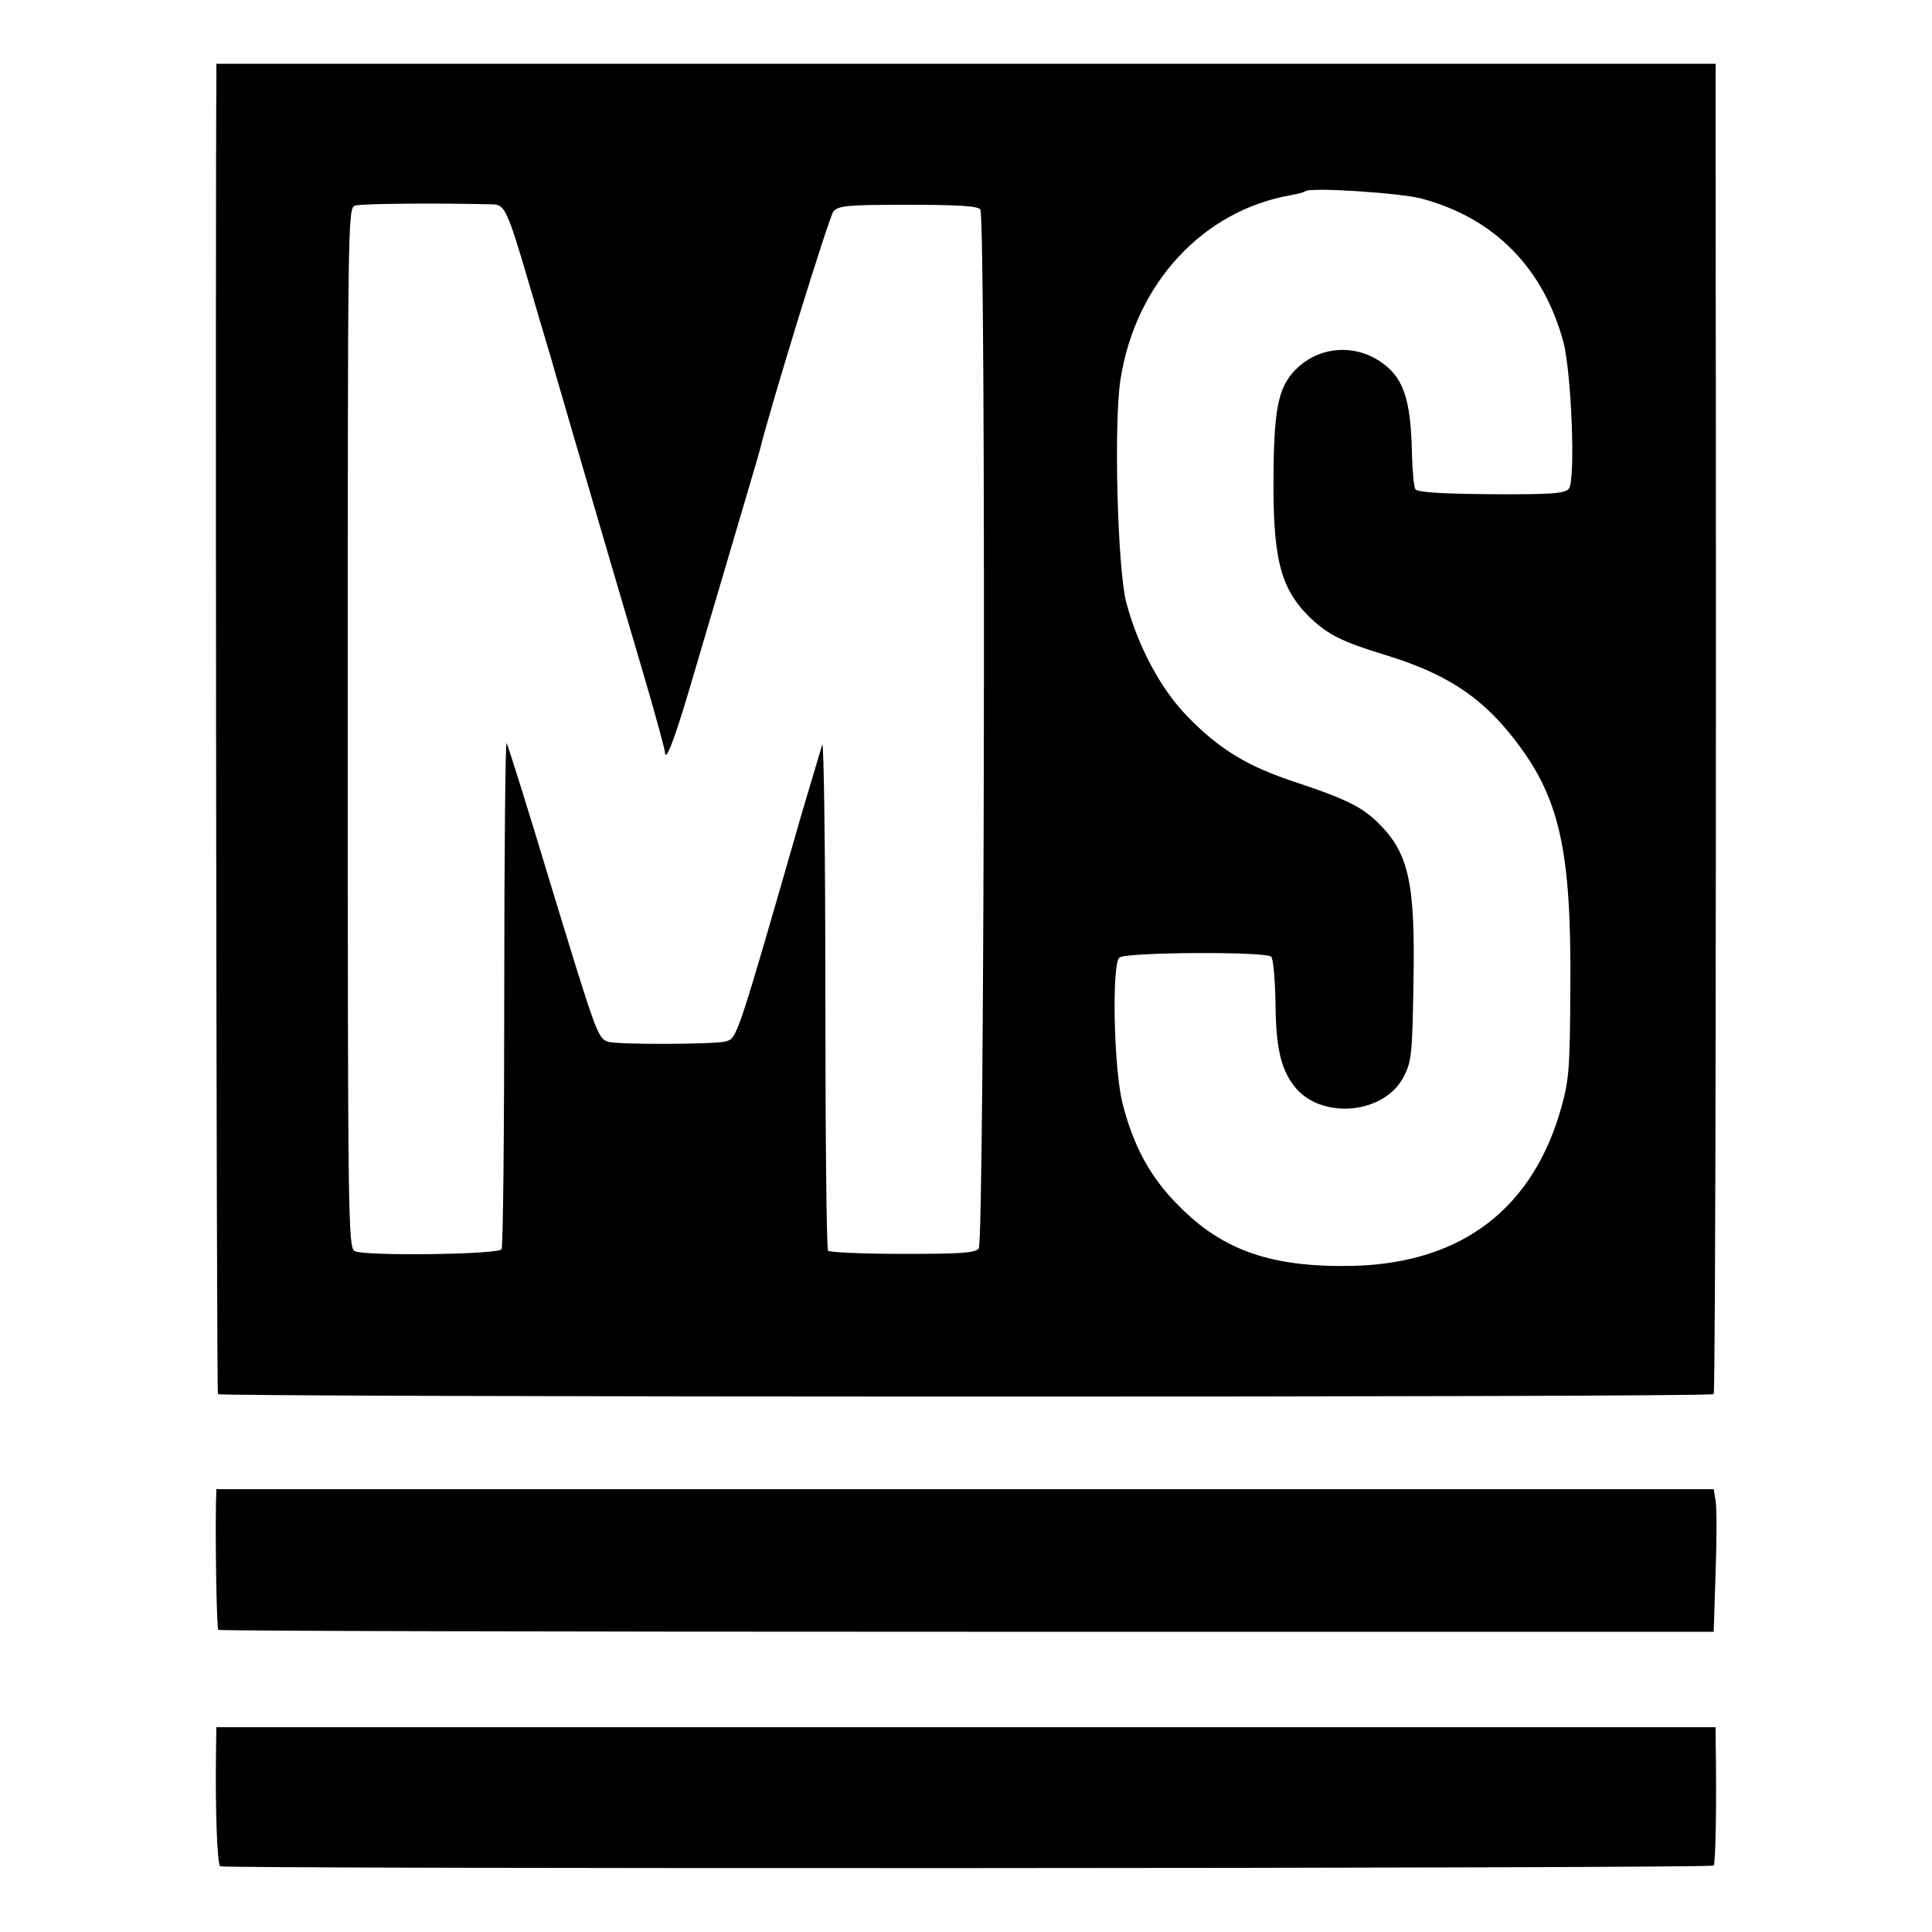
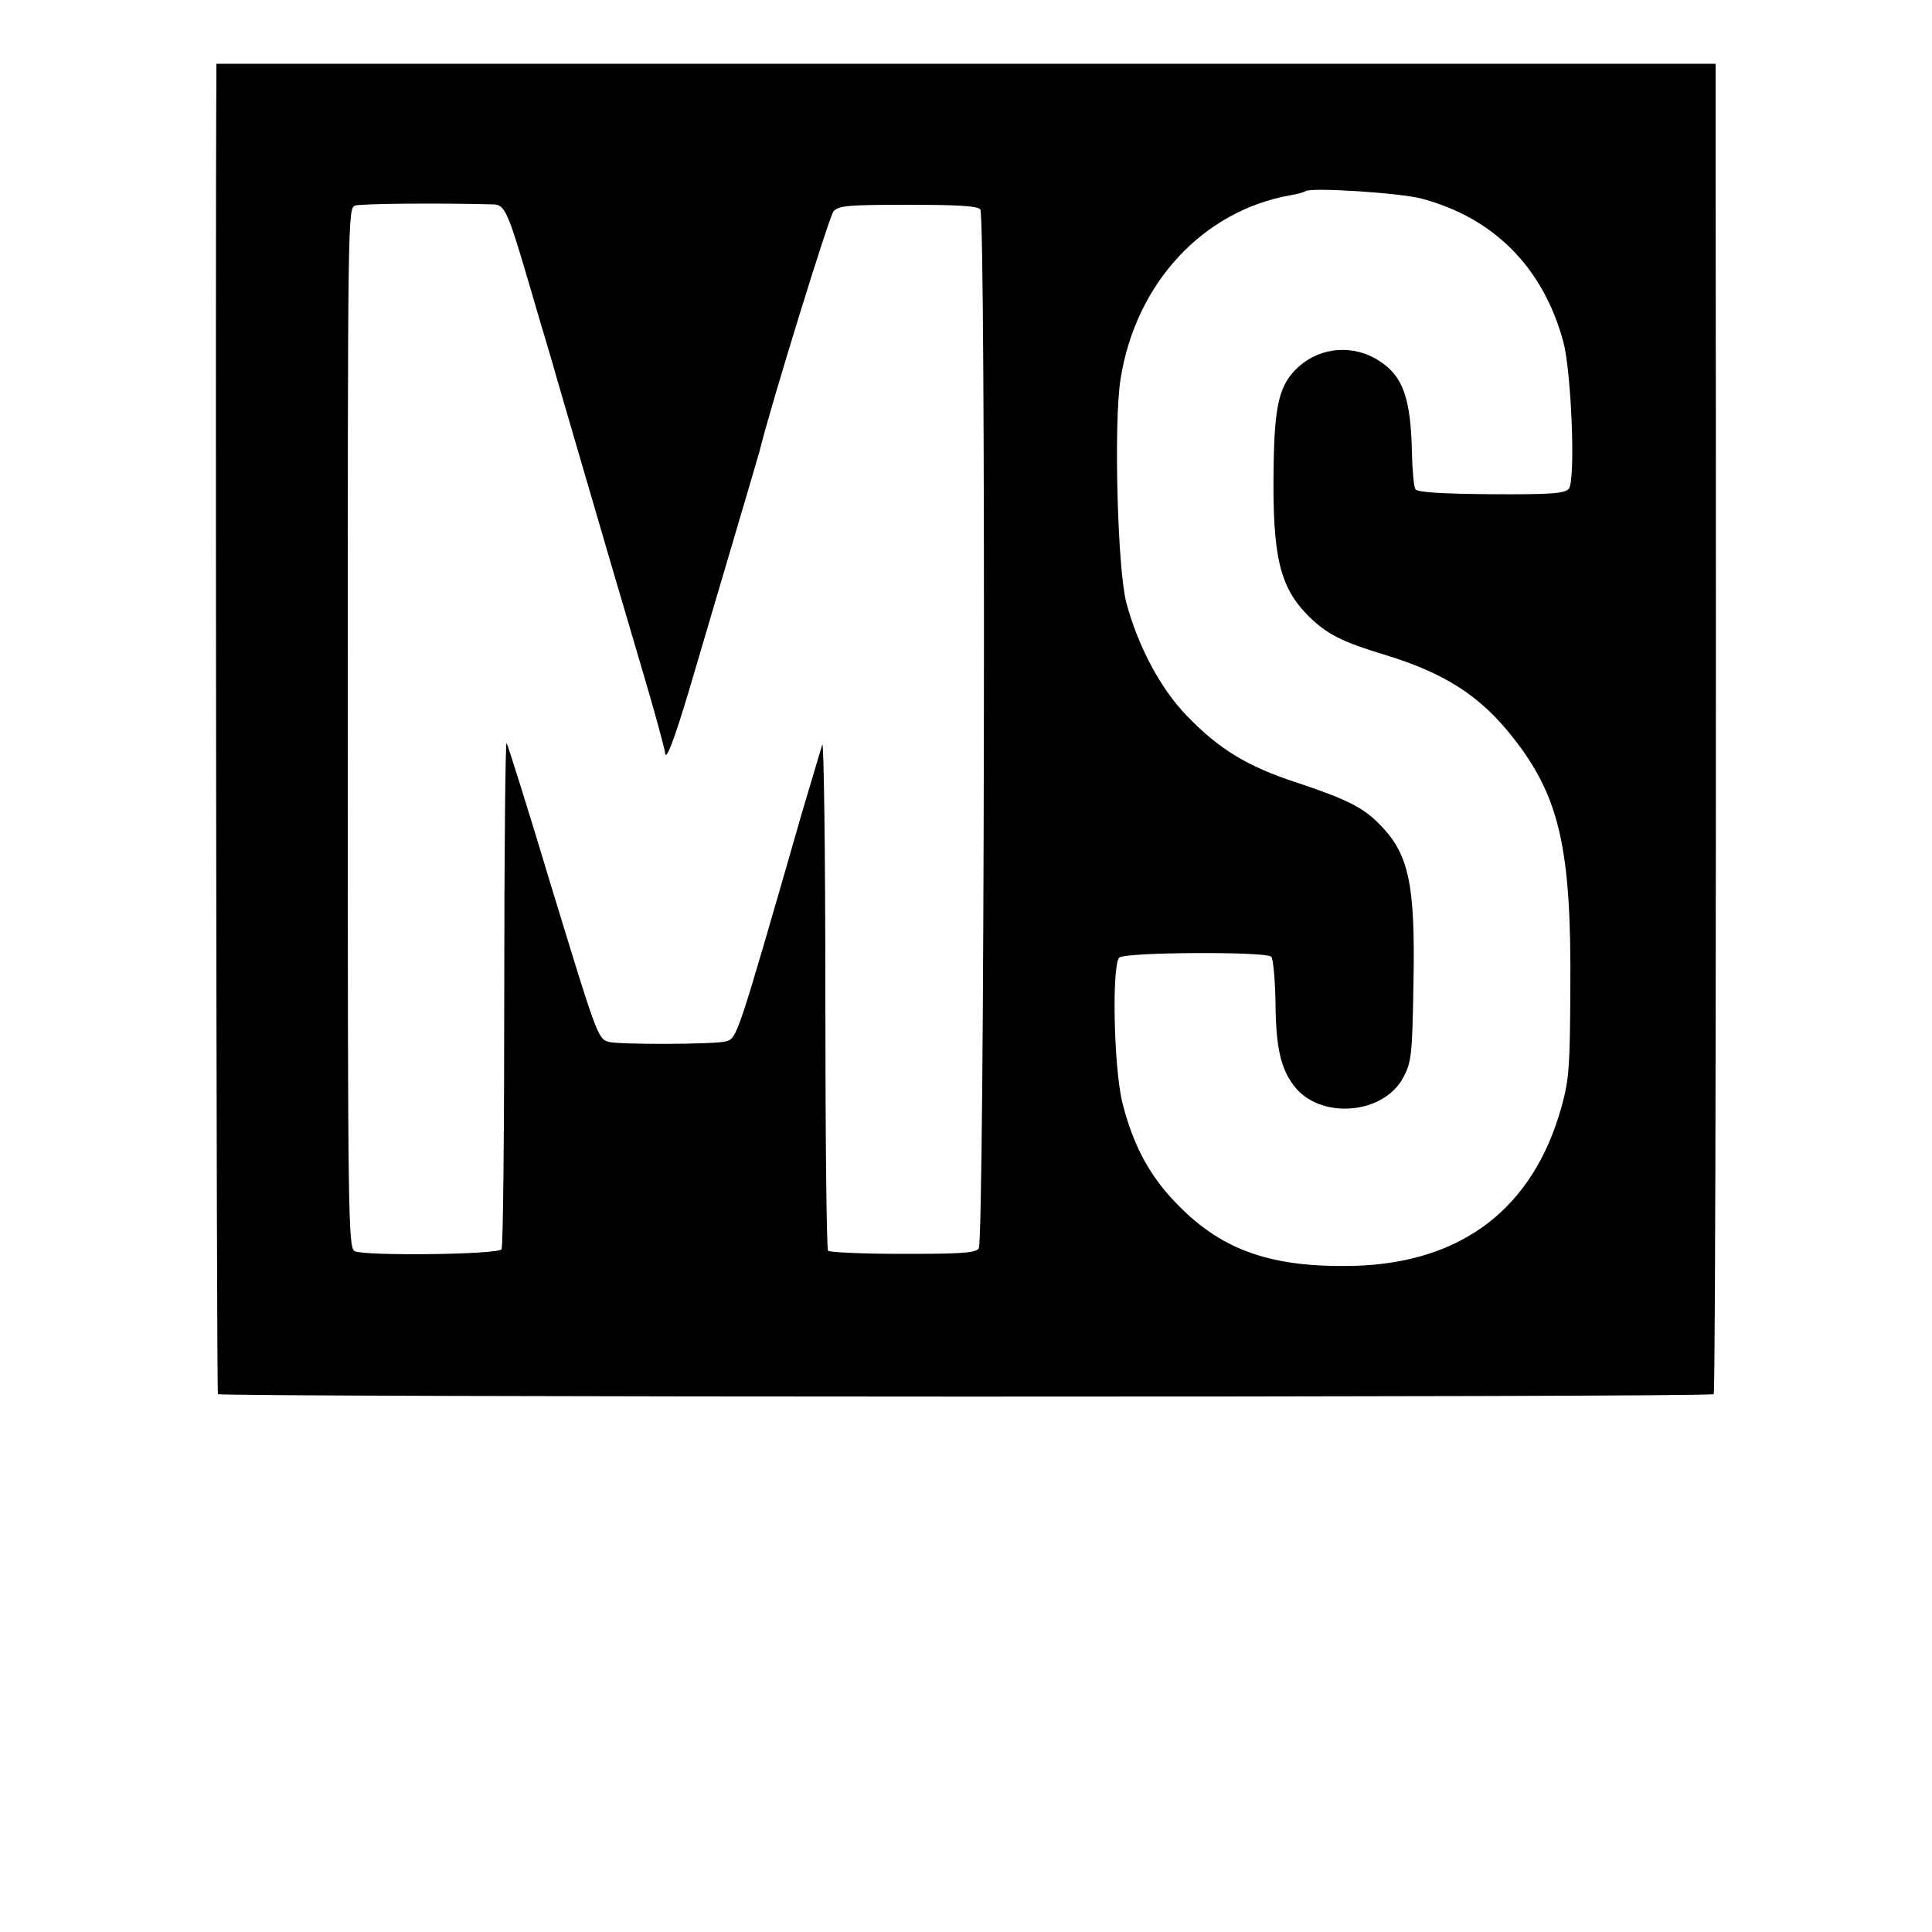
<svg xmlns="http://www.w3.org/2000/svg" version="1.0" width="500pt" height="500pt" viewBox="0 0 500 500" preserveAspectRatio="xMidYMid meet">
  <g transform="translate(0,500) scale(0.1,-0.1)" fill="#000000" stroke="none">
    <path d="M560 4795 c-3 -358 0 -3397 4 -3403 5 -8 3863 -9 3871 0 5 4 7 1527 5 3178 l0 265 -1940 0 -1940 0 0 -40z m3119 -309 c188 -50 315 -179 367 -371 21 -80 32 -359 14 -380 -10 -12 -45 -15 -201 -14 -129 1 -191 5 -196 13 -4 6 -8 49 -9 96 -3 139 -23 196 -83 235 -66 44 -151 38 -209 -13 -51 -46 -64 -96 -66 -267 -3 -226 16 -305 91 -380 48 -47 86 -66 198 -100 154 -47 246 -106 330 -213 121 -153 152 -288 149 -652 -1 -199 -3 -234 -23 -305 -73 -262 -257 -403 -536 -411 -211 -5 -339 38 -455 156 -73 73 -117 154 -145 265 -23 92 -28 360 -8 377 17 14 379 16 393 2 5 -5 10 -59 11 -120 1 -113 13 -168 47 -213 66 -89 232 -77 284 21 21 40 23 58 26 243 5 261 -12 337 -91 415 -42 42 -86 63 -212 105 -126 41 -200 86 -283 172 -69 71 -127 181 -157 293 -23 86 -33 468 -15 579 39 248 213 436 441 476 18 3 35 8 37 10 11 11 245 -4 301 -19z m-2401 -15 c28 -1 37 -21 87 -191 20 -69 48 -163 62 -210 13 -47 40 -137 58 -200 63 -216 133 -455 184 -627 28 -95 51 -181 52 -190 1 -28 24 32 63 163 19 65 67 227 106 359 39 132 73 247 75 255 32 129 181 610 192 623 14 15 37 17 193 17 130 0 180 -3 187 -12 15 -20 11 -2671 -4 -2689 -9 -12 -48 -14 -197 -14 -102 0 -188 4 -193 8 -4 5 -7 305 -7 668 0 364 -4 653 -8 642 -3 -10 -27 -90 -53 -178 -168 -584 -167 -581 -196 -590 -25 -8 -281 -9 -305 -1 -27 8 -31 21 -150 411 -58 193 -109 355 -113 362 -3 7 -6 -283 -6 -643 0 -361 -3 -661 -7 -667 -8 -14 -353 -18 -380 -5 -17 8 -18 83 -18 1354 0 1321 0 1345 19 1352 16 5 212 7 359 3z" />
-     <path d="M559 1111 c-2 -125 2 -325 6 -329 3 -3 875 -5 1938 -5 l1932 0 5 154 c3 85 3 168 0 185 l-5 30 -1937 0 -1938 0 -1 -35z" />
-     <path d="M559 468 c-2 -154 3 -293 11 -298 12 -7 3858 -6 3865 2 5 5 8 169 5 326 l0 32 -1940 0 -1940 0 -1 -62z" />
  </g>
</svg>